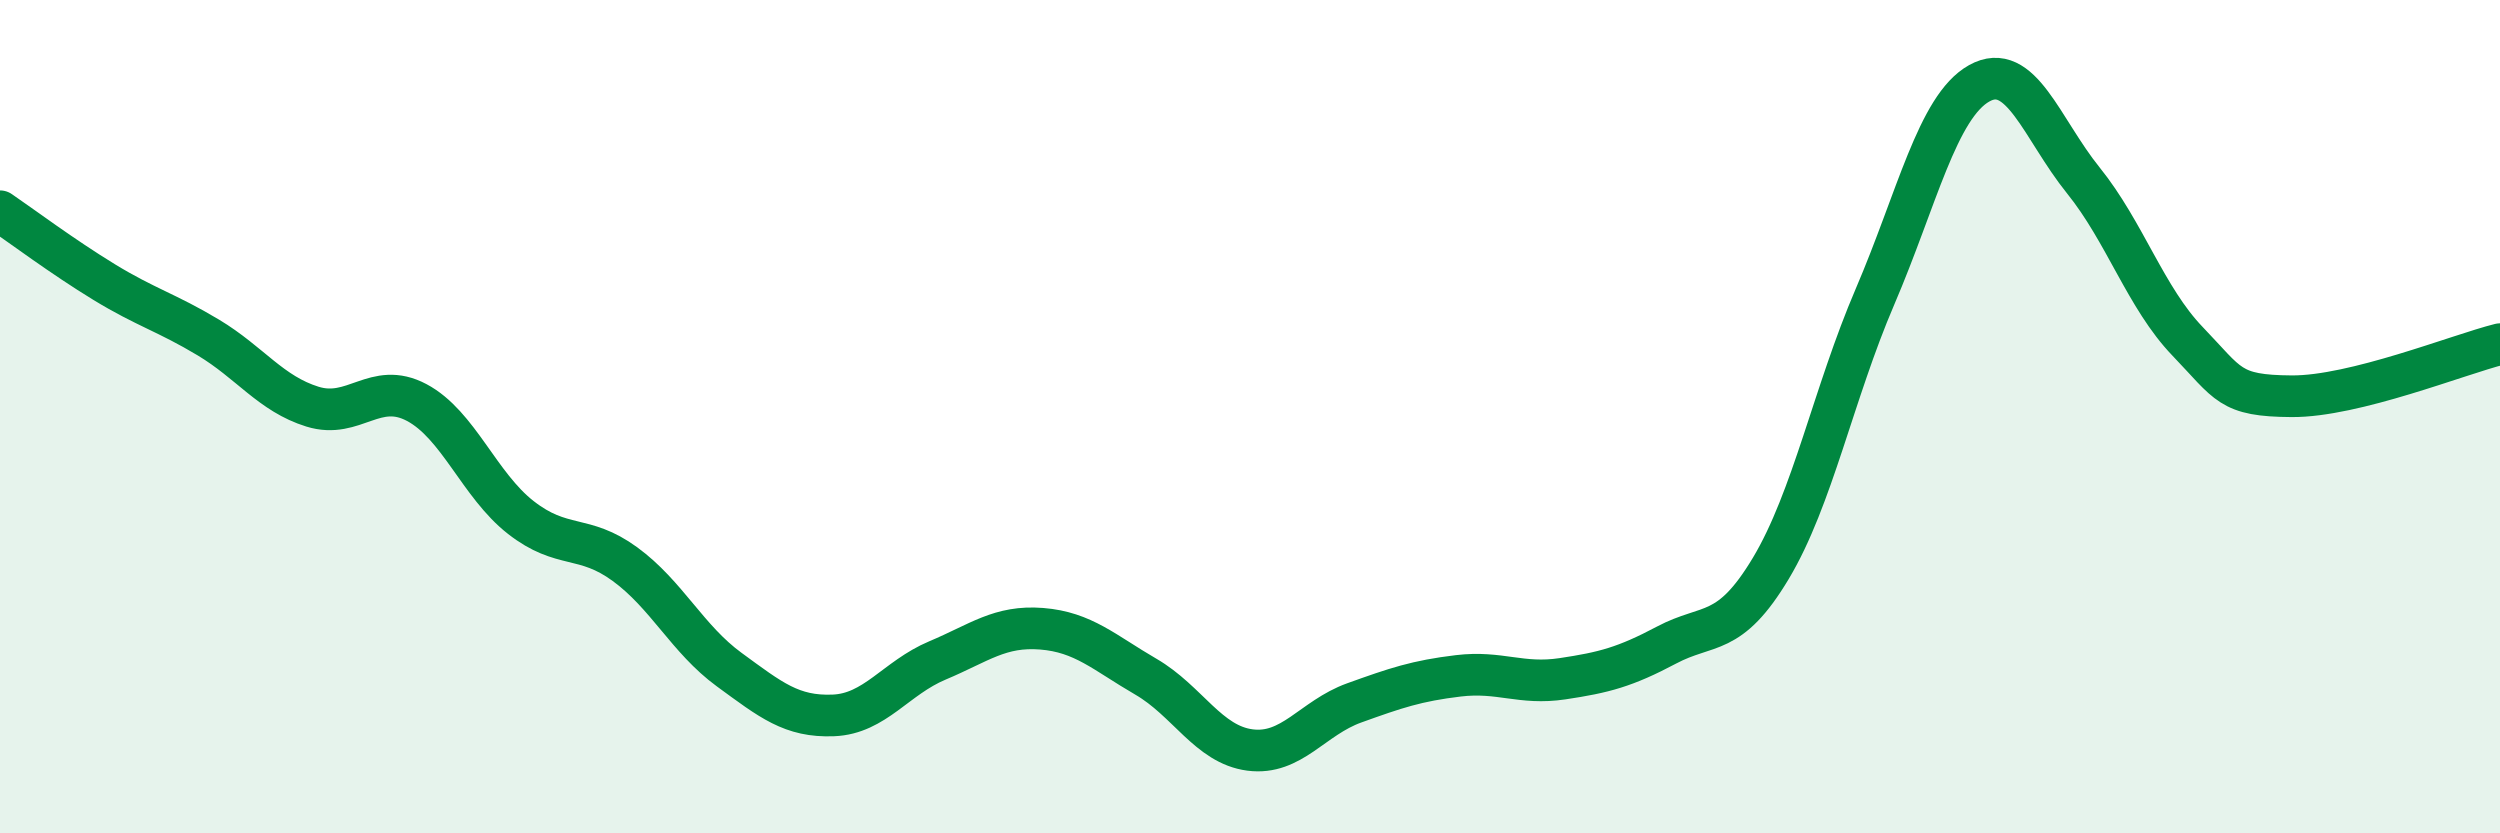
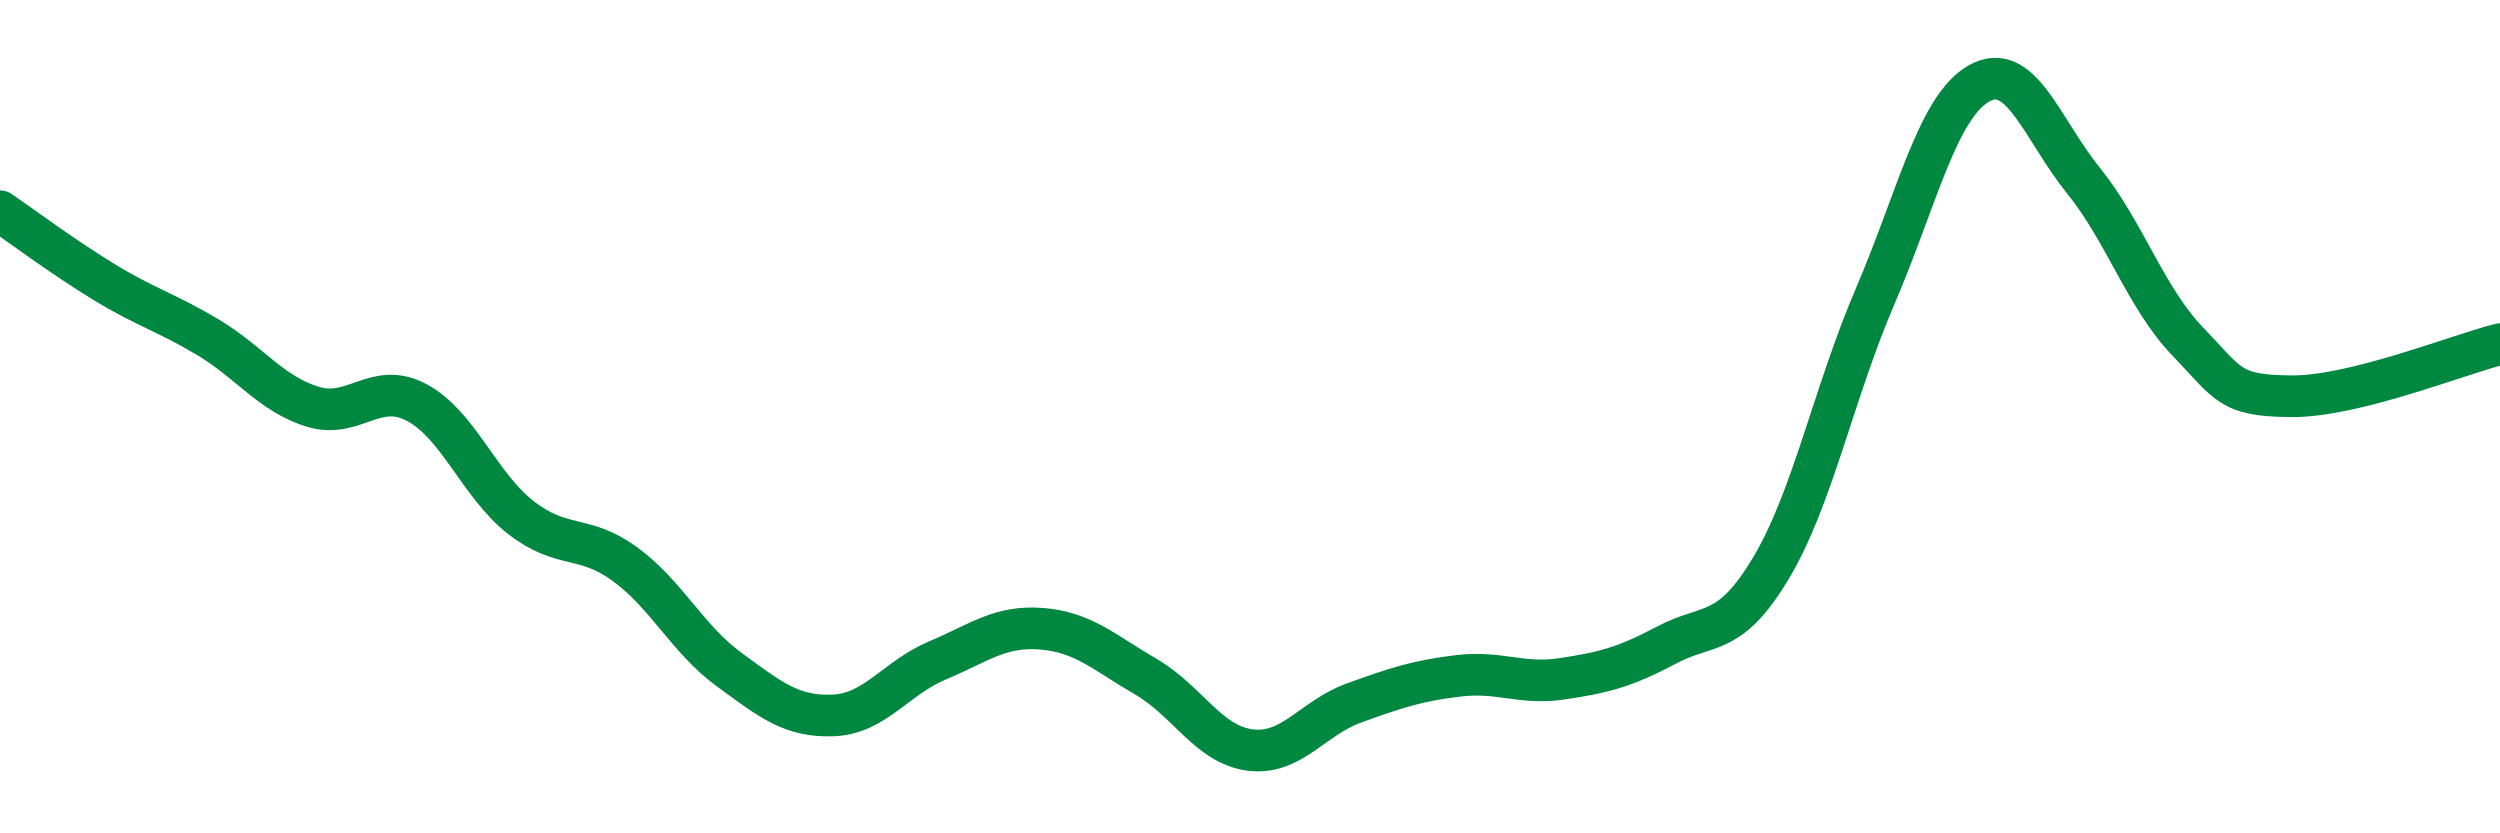
<svg xmlns="http://www.w3.org/2000/svg" width="60" height="20" viewBox="0 0 60 20">
-   <path d="M 0,5.07 C 0.5,5.41 1.5,6.16 2.5,6.77 C 3.5,7.38 4,7.5 5,8.1 C 6,8.7 6.5,9.45 7.5,9.76 C 8.5,10.07 9,9.13 10,9.66 C 11,10.19 11.5,11.64 12.5,12.42 C 13.5,13.2 14,12.81 15,13.54 C 16,14.27 16.5,15.34 17.5,16.07 C 18.5,16.8 19,17.21 20,17.17 C 21,17.13 21.5,16.27 22.5,15.85 C 23.5,15.43 24,15.01 25,15.09 C 26,15.17 26.5,15.66 27.5,16.24 C 28.5,16.82 29,17.87 30,18 C 31,18.13 31.5,17.23 32.5,16.87 C 33.5,16.51 34,16.34 35,16.22 C 36,16.1 36.5,16.44 37.5,16.29 C 38.5,16.14 39,16.01 40,15.48 C 41,14.95 41.5,15.31 42.5,13.64 C 43.5,11.97 44,9.45 45,7.12 C 46,4.79 46.5,2.56 47.5,2 C 48.5,1.44 49,3.09 50,4.33 C 51,5.57 51.5,7.15 52.5,8.19 C 53.5,9.23 53.5,9.5 55,9.51 C 56.5,9.52 59,8.51 60,8.26L60 20L0 20Z" fill="#008740" opacity="0.1" stroke-linecap="round" stroke-linejoin="round" />
  <path d="M 0,5.07 C 0.5,5.41 1.5,6.16 2.5,6.77 C 3.5,7.38 4,7.5 5,8.1 C 6,8.7 6.5,9.45 7.5,9.76 C 8.5,10.07 9,9.13 10,9.66 C 11,10.19 11.5,11.64 12.5,12.42 C 13.5,13.2 14,12.81 15,13.54 C 16,14.27 16.5,15.34 17.5,16.07 C 18.5,16.8 19,17.21 20,17.17 C 21,17.13 21.5,16.27 22.5,15.85 C 23.5,15.43 24,15.01 25,15.09 C 26,15.17 26.5,15.66 27.5,16.24 C 28.5,16.82 29,17.87 30,18 C 31,18.13 31.5,17.23 32.5,16.87 C 33.5,16.51 34,16.34 35,16.22 C 36,16.1 36.5,16.44 37.5,16.29 C 38.5,16.14 39,16.01 40,15.48 C 41,14.95 41.5,15.31 42.5,13.64 C 43.5,11.97 44,9.45 45,7.12 C 46,4.79 46.5,2.56 47.5,2 C 48.5,1.44 49,3.09 50,4.33 C 51,5.57 51.5,7.15 52.5,8.19 C 53.5,9.23 53.5,9.5 55,9.51 C 56.5,9.52 59,8.51 60,8.26" stroke="#008740" stroke-width="1" fill="none" stroke-linecap="round" stroke-linejoin="round" />
</svg>